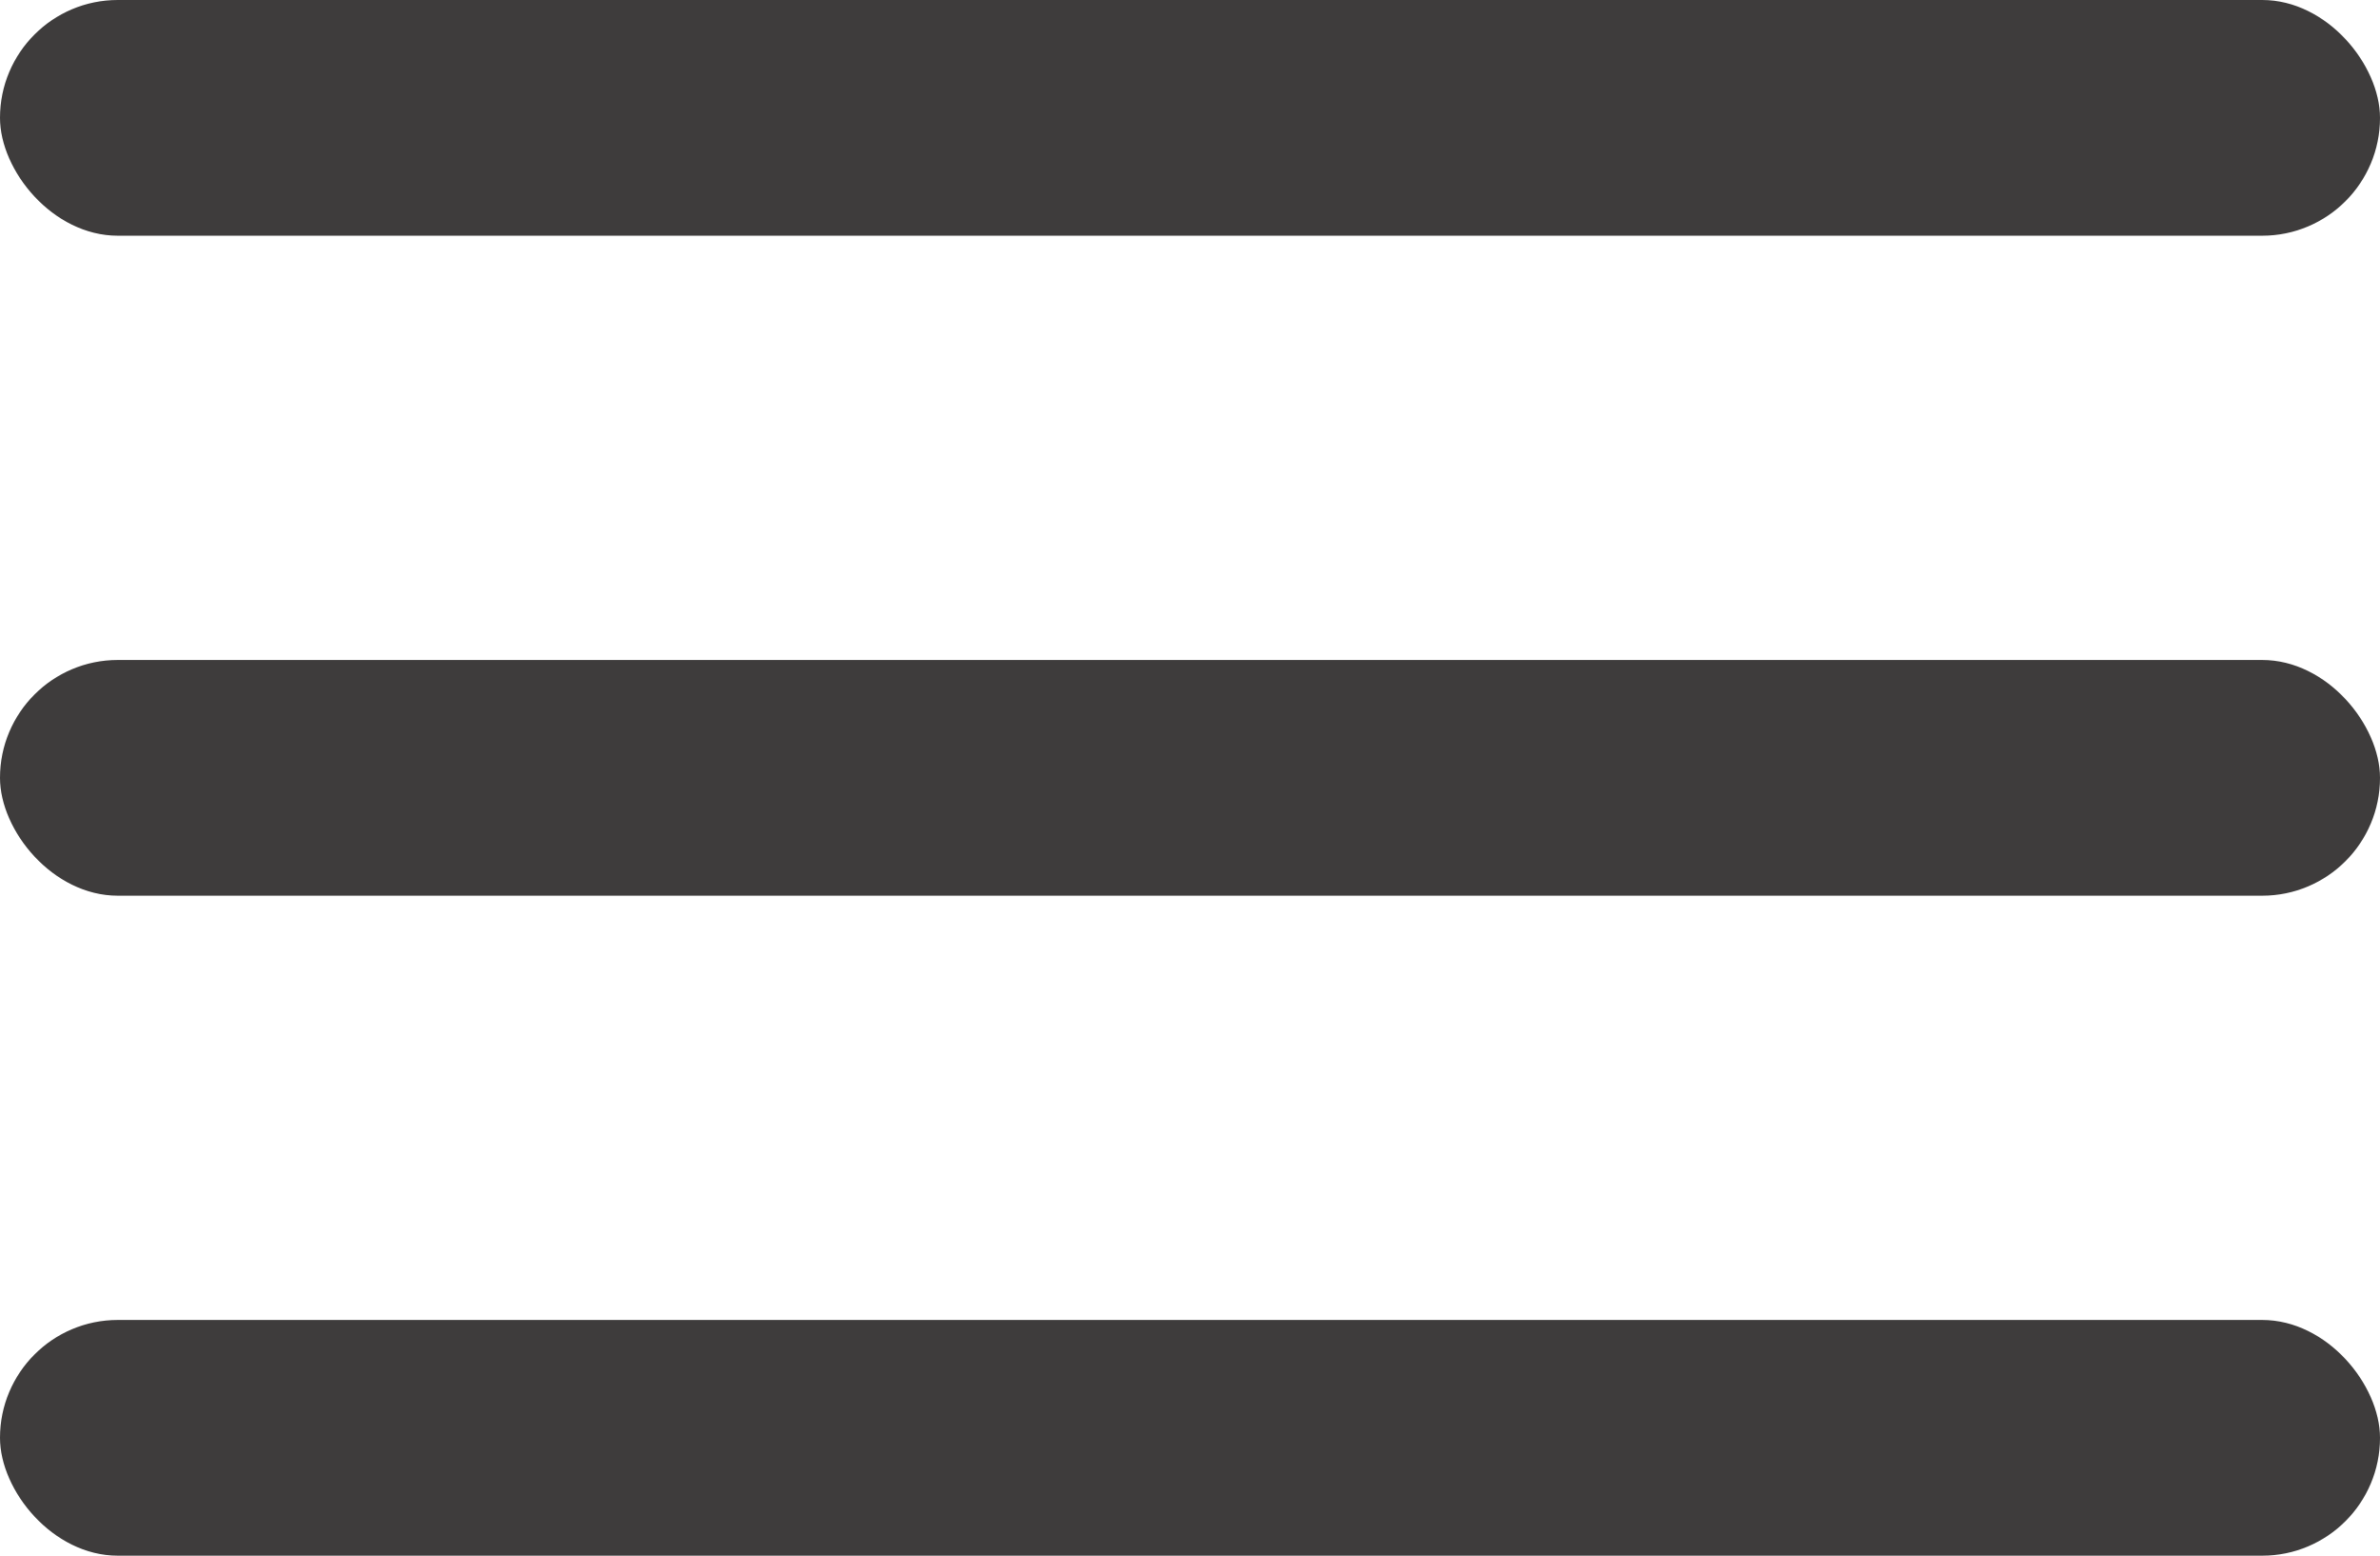
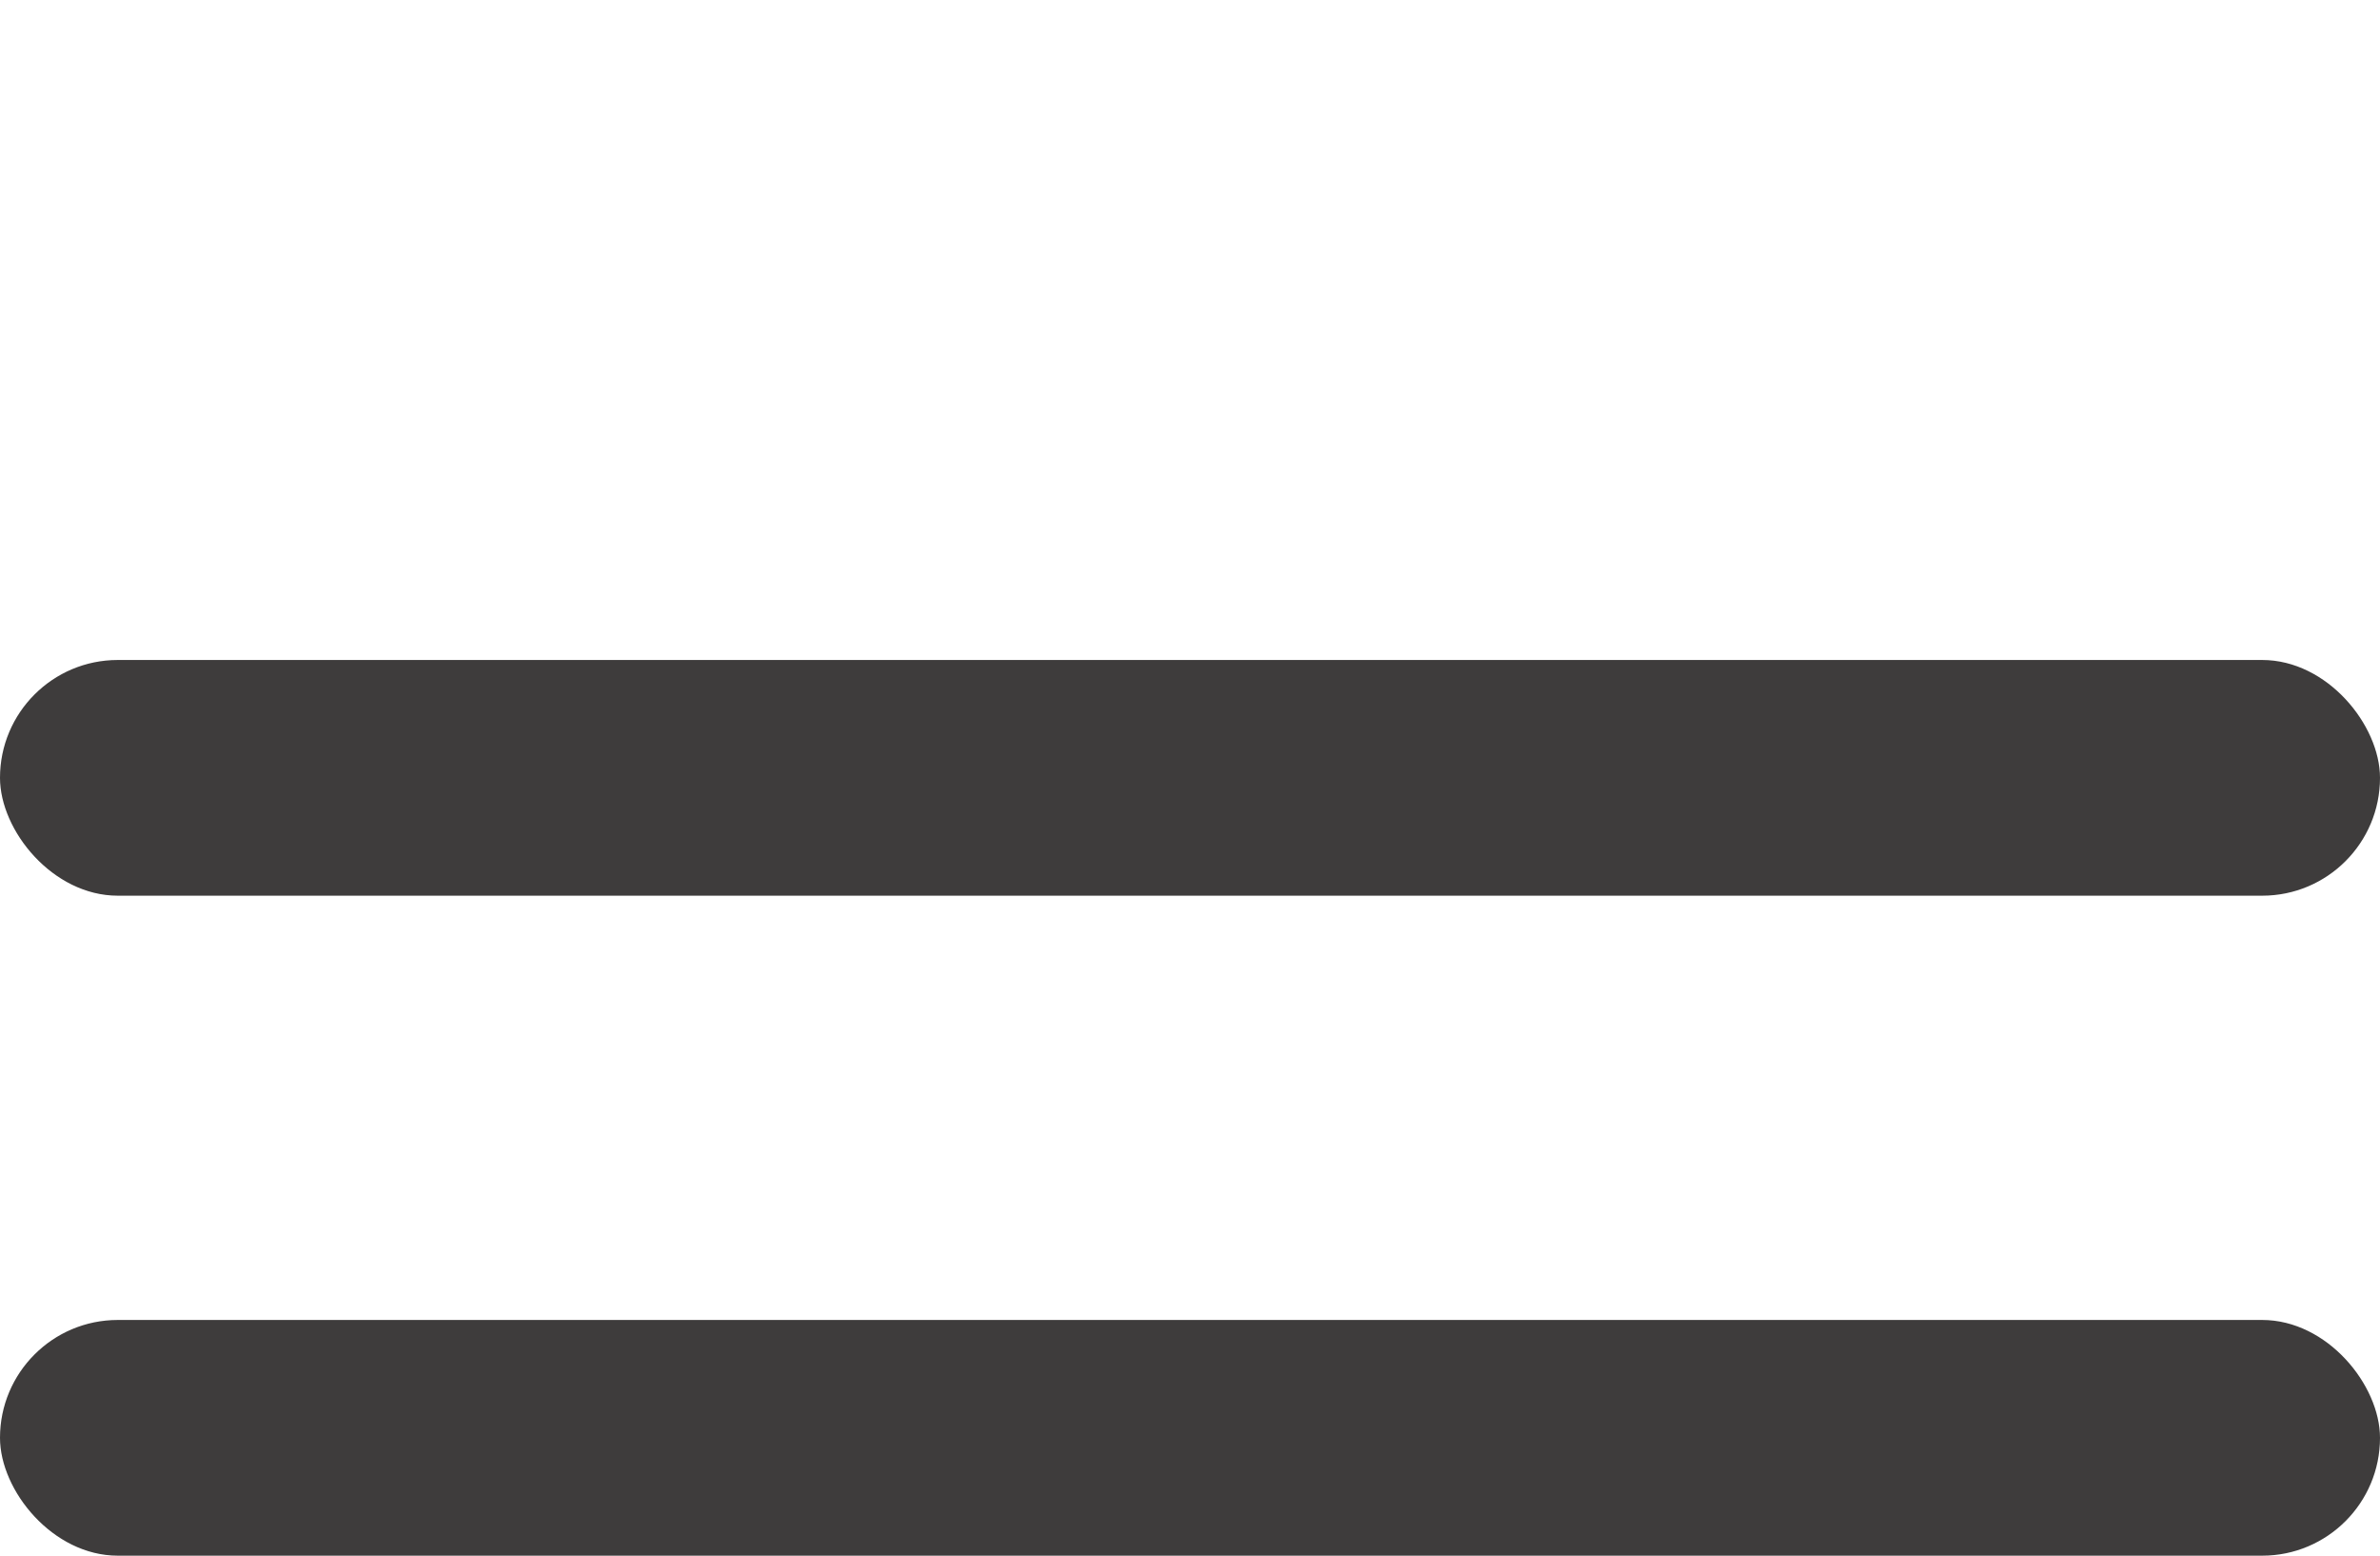
<svg xmlns="http://www.w3.org/2000/svg" width="101" height="66" viewBox="0 0 101 66">
  <g id="gfx-trigger-menu-open" transform="translate(-1543 -129)">
-     <rect id="Rechteck_411" data-name="Rechteck 411" width="101" height="10" rx="5" transform="translate(1543 129)" fill="#3e3c3c" />
    <rect id="Rechteck_412" data-name="Rechteck 412" width="101" height="10" rx="5" transform="translate(1543 157)" fill="#3e3c3c" />
    <rect id="Rechteck_413" data-name="Rechteck 413" width="101" height="10" rx="5" transform="translate(1543 185)" fill="#3e3c3c" />
  </g>
</svg>